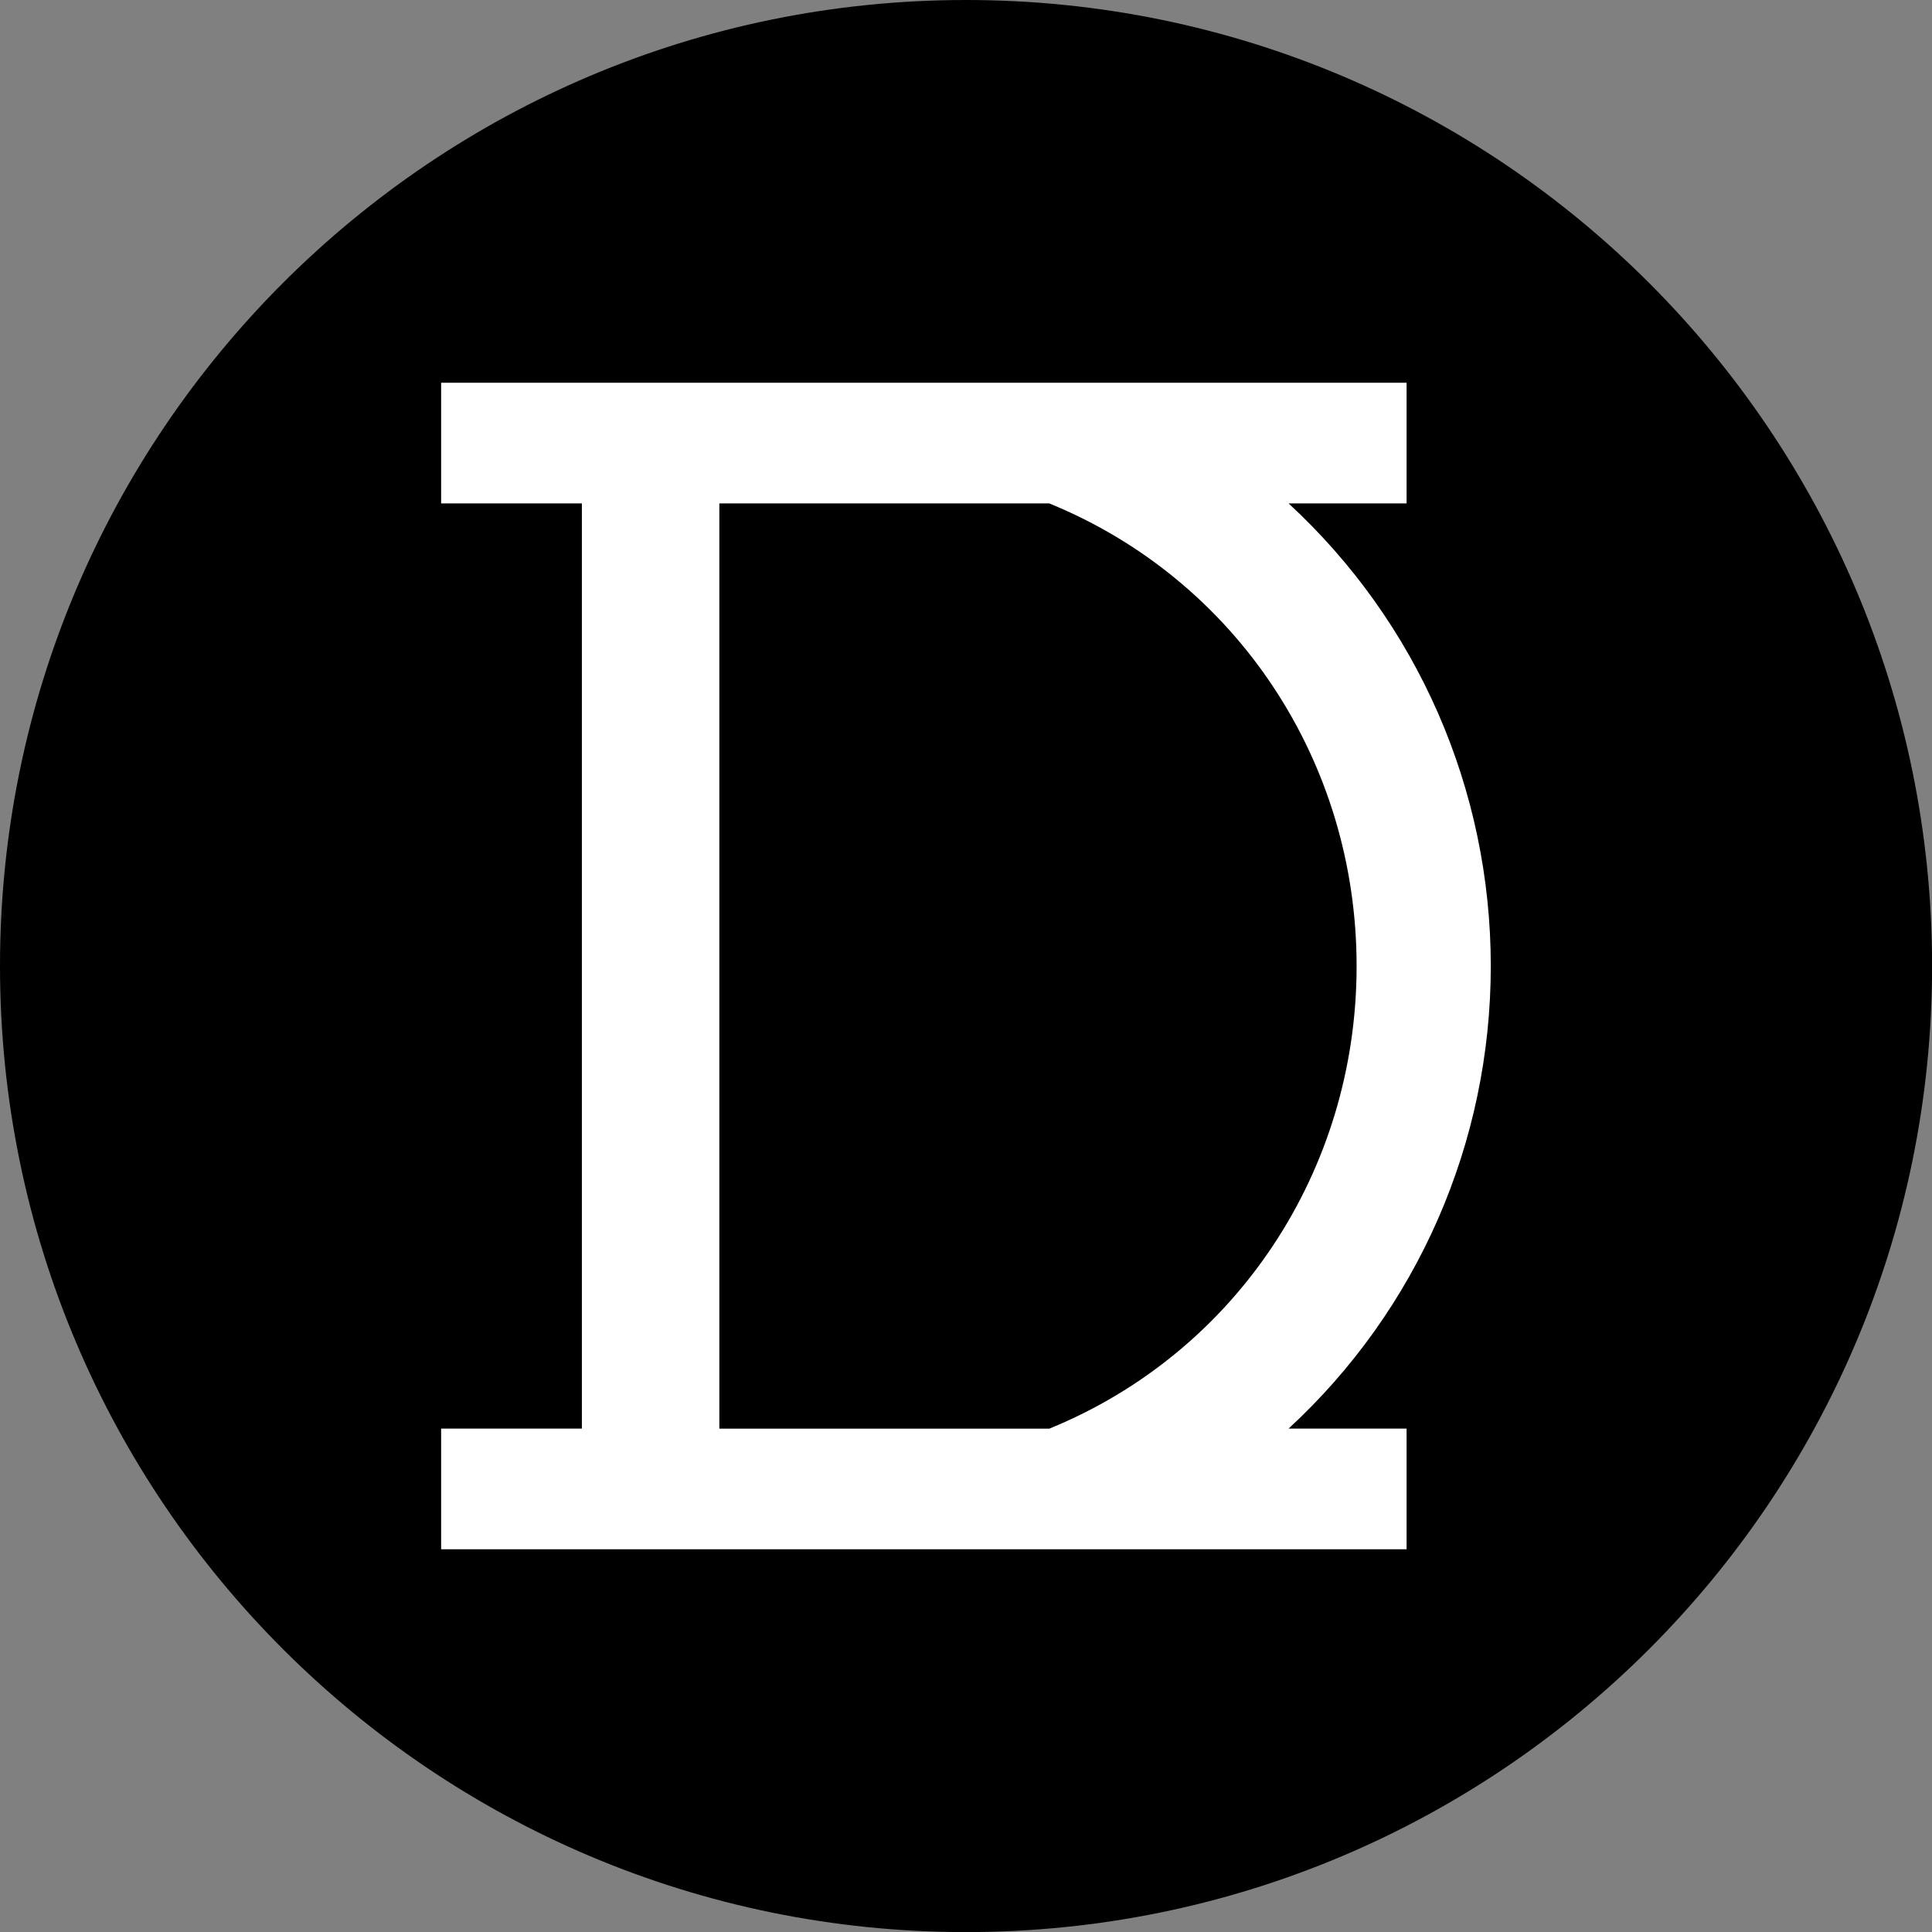
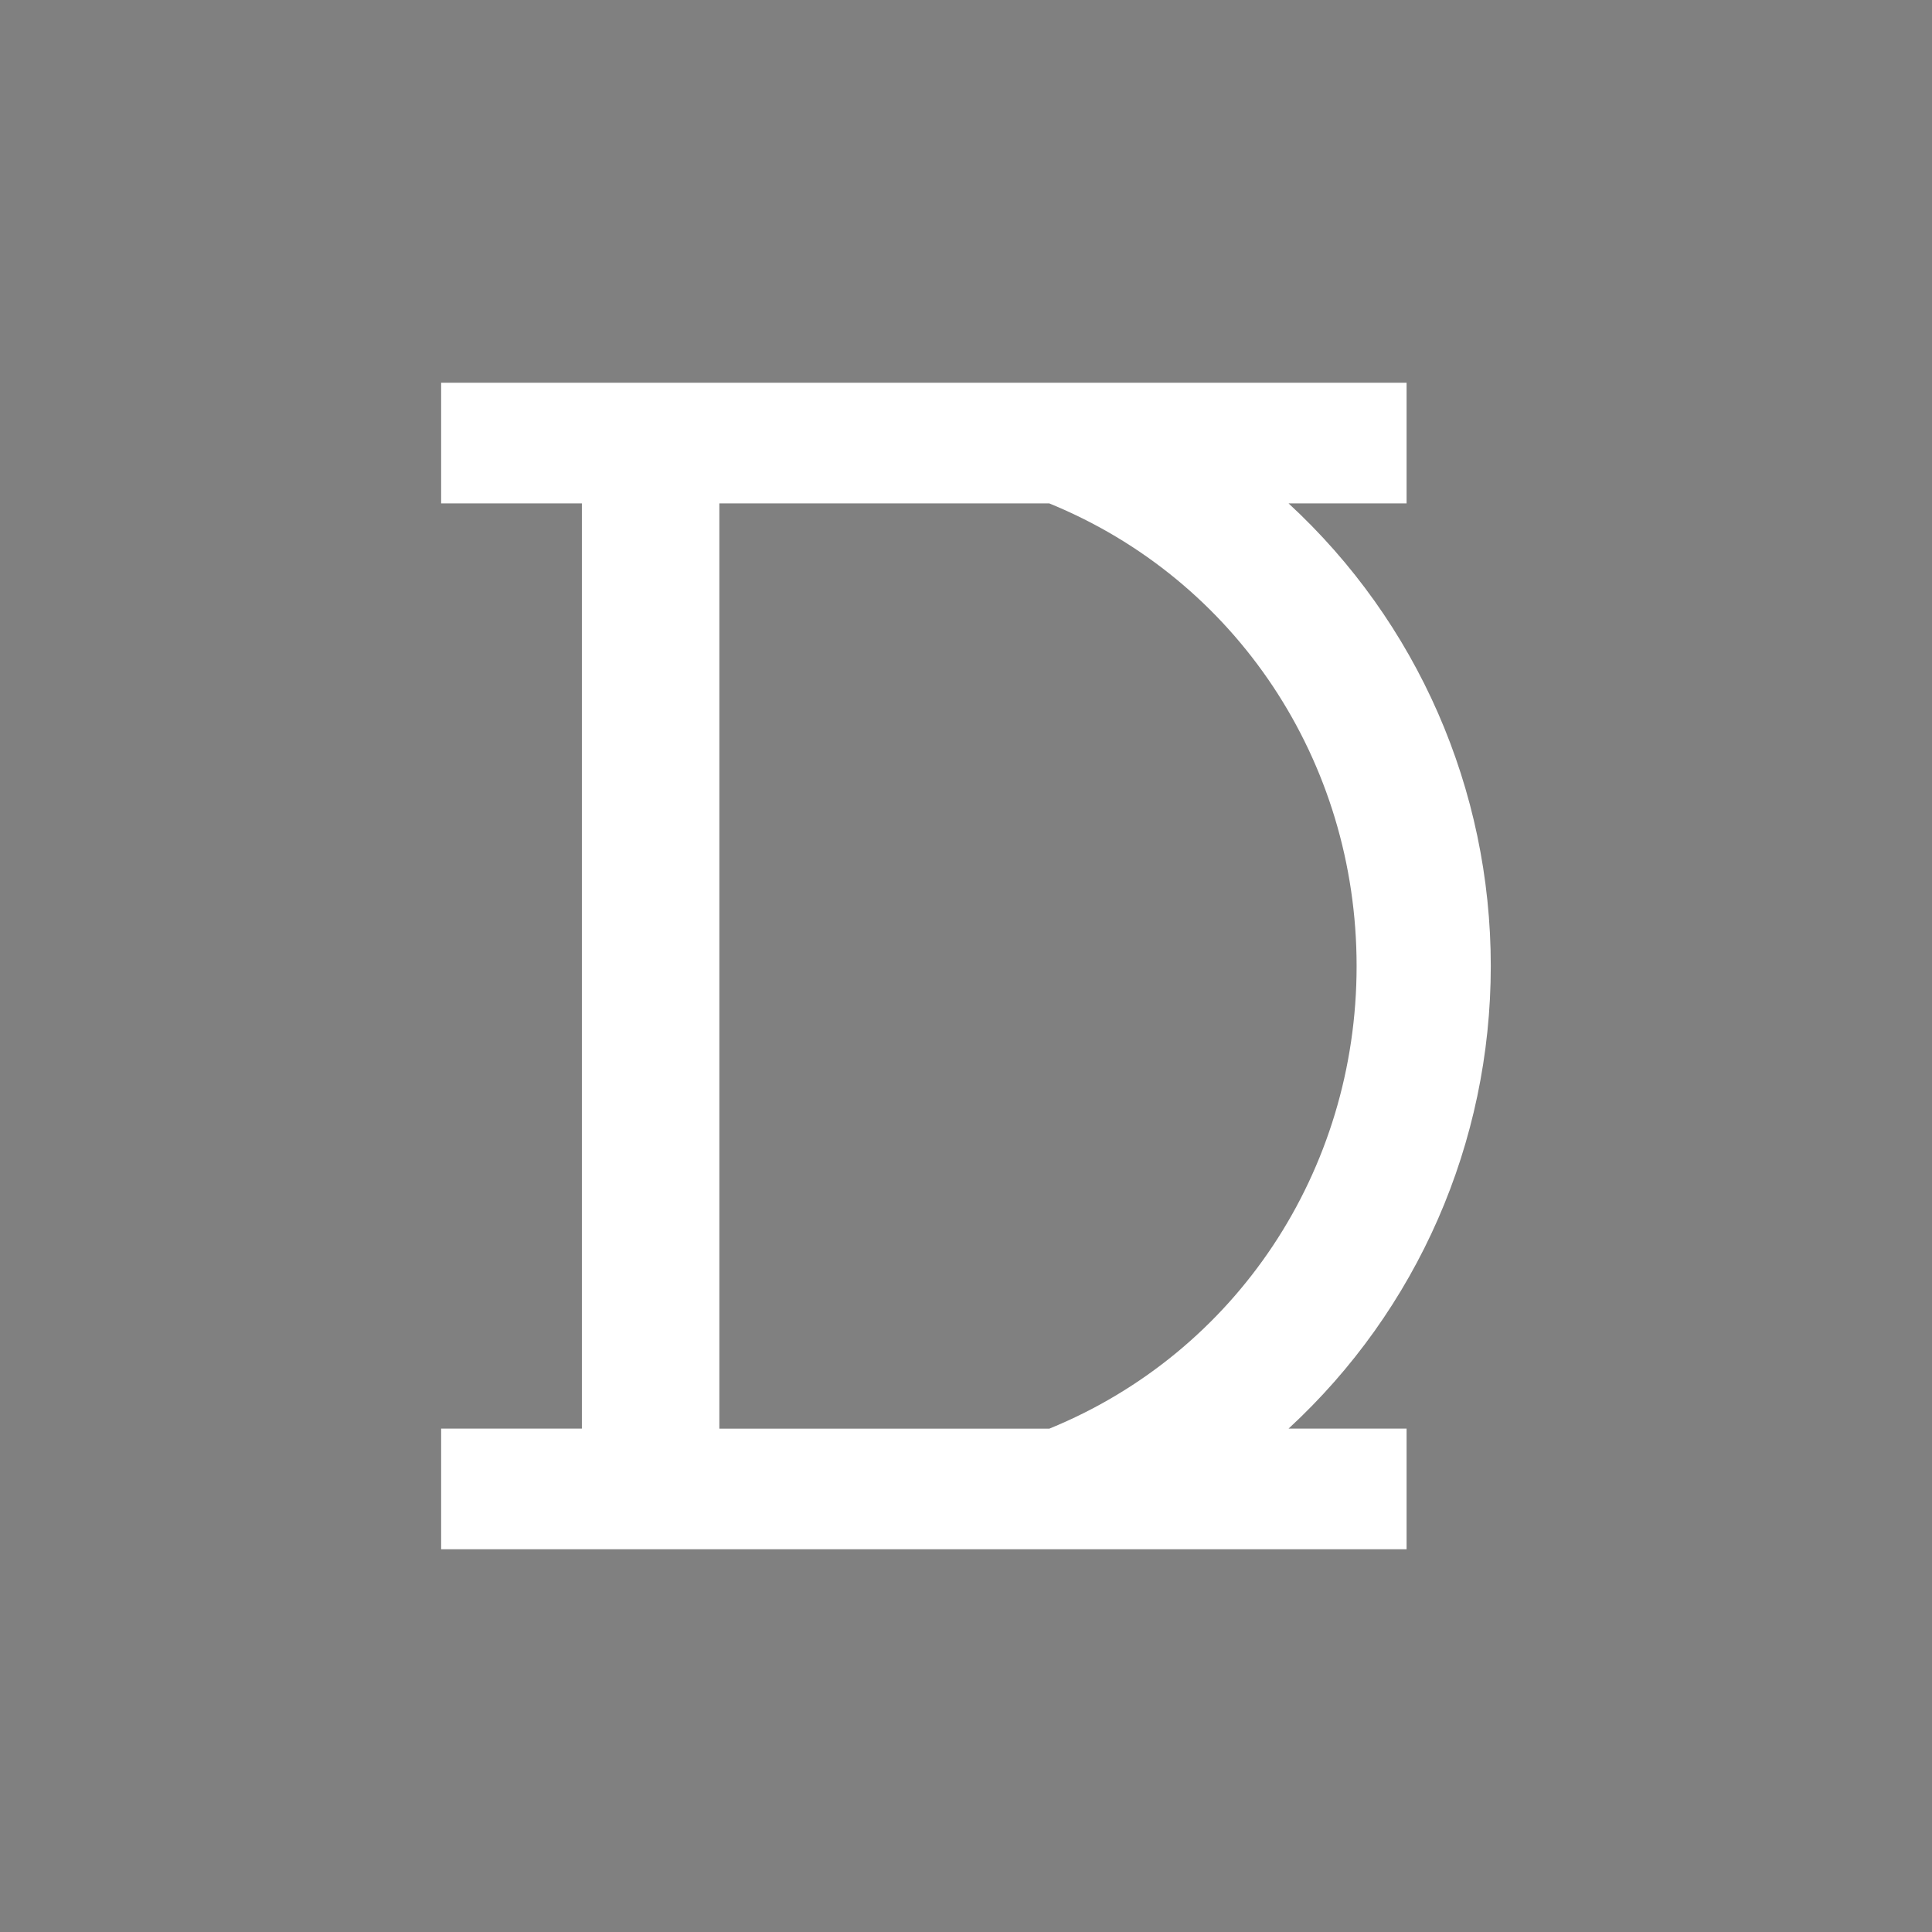
<svg xmlns="http://www.w3.org/2000/svg" xml:space="preserve" width="11.289mm" height="11.289mm" version="1.1" style="shape-rendering:geometricPrecision; text-rendering:geometricPrecision; image-rendering:optimizeQuality; fill-rule:evenodd; clip-rule:evenodd" viewBox="0 0 229.23 229.23">
  <rect x="0" y="0" width="229.23" height="229.23" fill="#808080" stroke="none" />
  <defs>
    <style type="text/css"> .fil0 {fill:black} .fil1 {fill:white;fill-rule:nonzero} </style>
  </defs>
  <g id="Слой_x0020_1">
-     <path class="fil0" d="M114.62 7.16c59.34,0 107.45,48.11 107.45,107.45 0,59.34 -48.11,107.45 -107.45,107.45 -59.34,0 -107.45,-48.11 -107.45,-107.45 0,-59.34 48.11,-107.45 107.45,-107.45z" />
-     <path class="fil0" d="M114.62 0c63.3,0 114.62,51.32 114.62,114.62 0,63.3 -51.32,114.62 -114.62,114.62 -63.3,0 -114.62,-51.32 -114.62,-114.62 0,-63.3 51.32,-114.62 114.62,-114.62z" />
    <path class="fil1" d="M176.88 114.62c0,-20.97 -8.71,-40.8 -23.99,-54.89l14 0 0 -14.32 -114.55 0 0 14.32 16.7 0 0 109.77 -16.7 0 0 14.32 114.55 0 0 -14.32 -14 0c15.28,-14.09 23.99,-33.91 23.99,-54.89zm-91.53 -54.89l0 0 39.15 0c22.16,9.05 36.46,30.57 36.46,54.89 0,24.32 -14.3,45.84 -36.46,54.89l-39.15 0 0 -109.77z" />
  </g>
</svg>